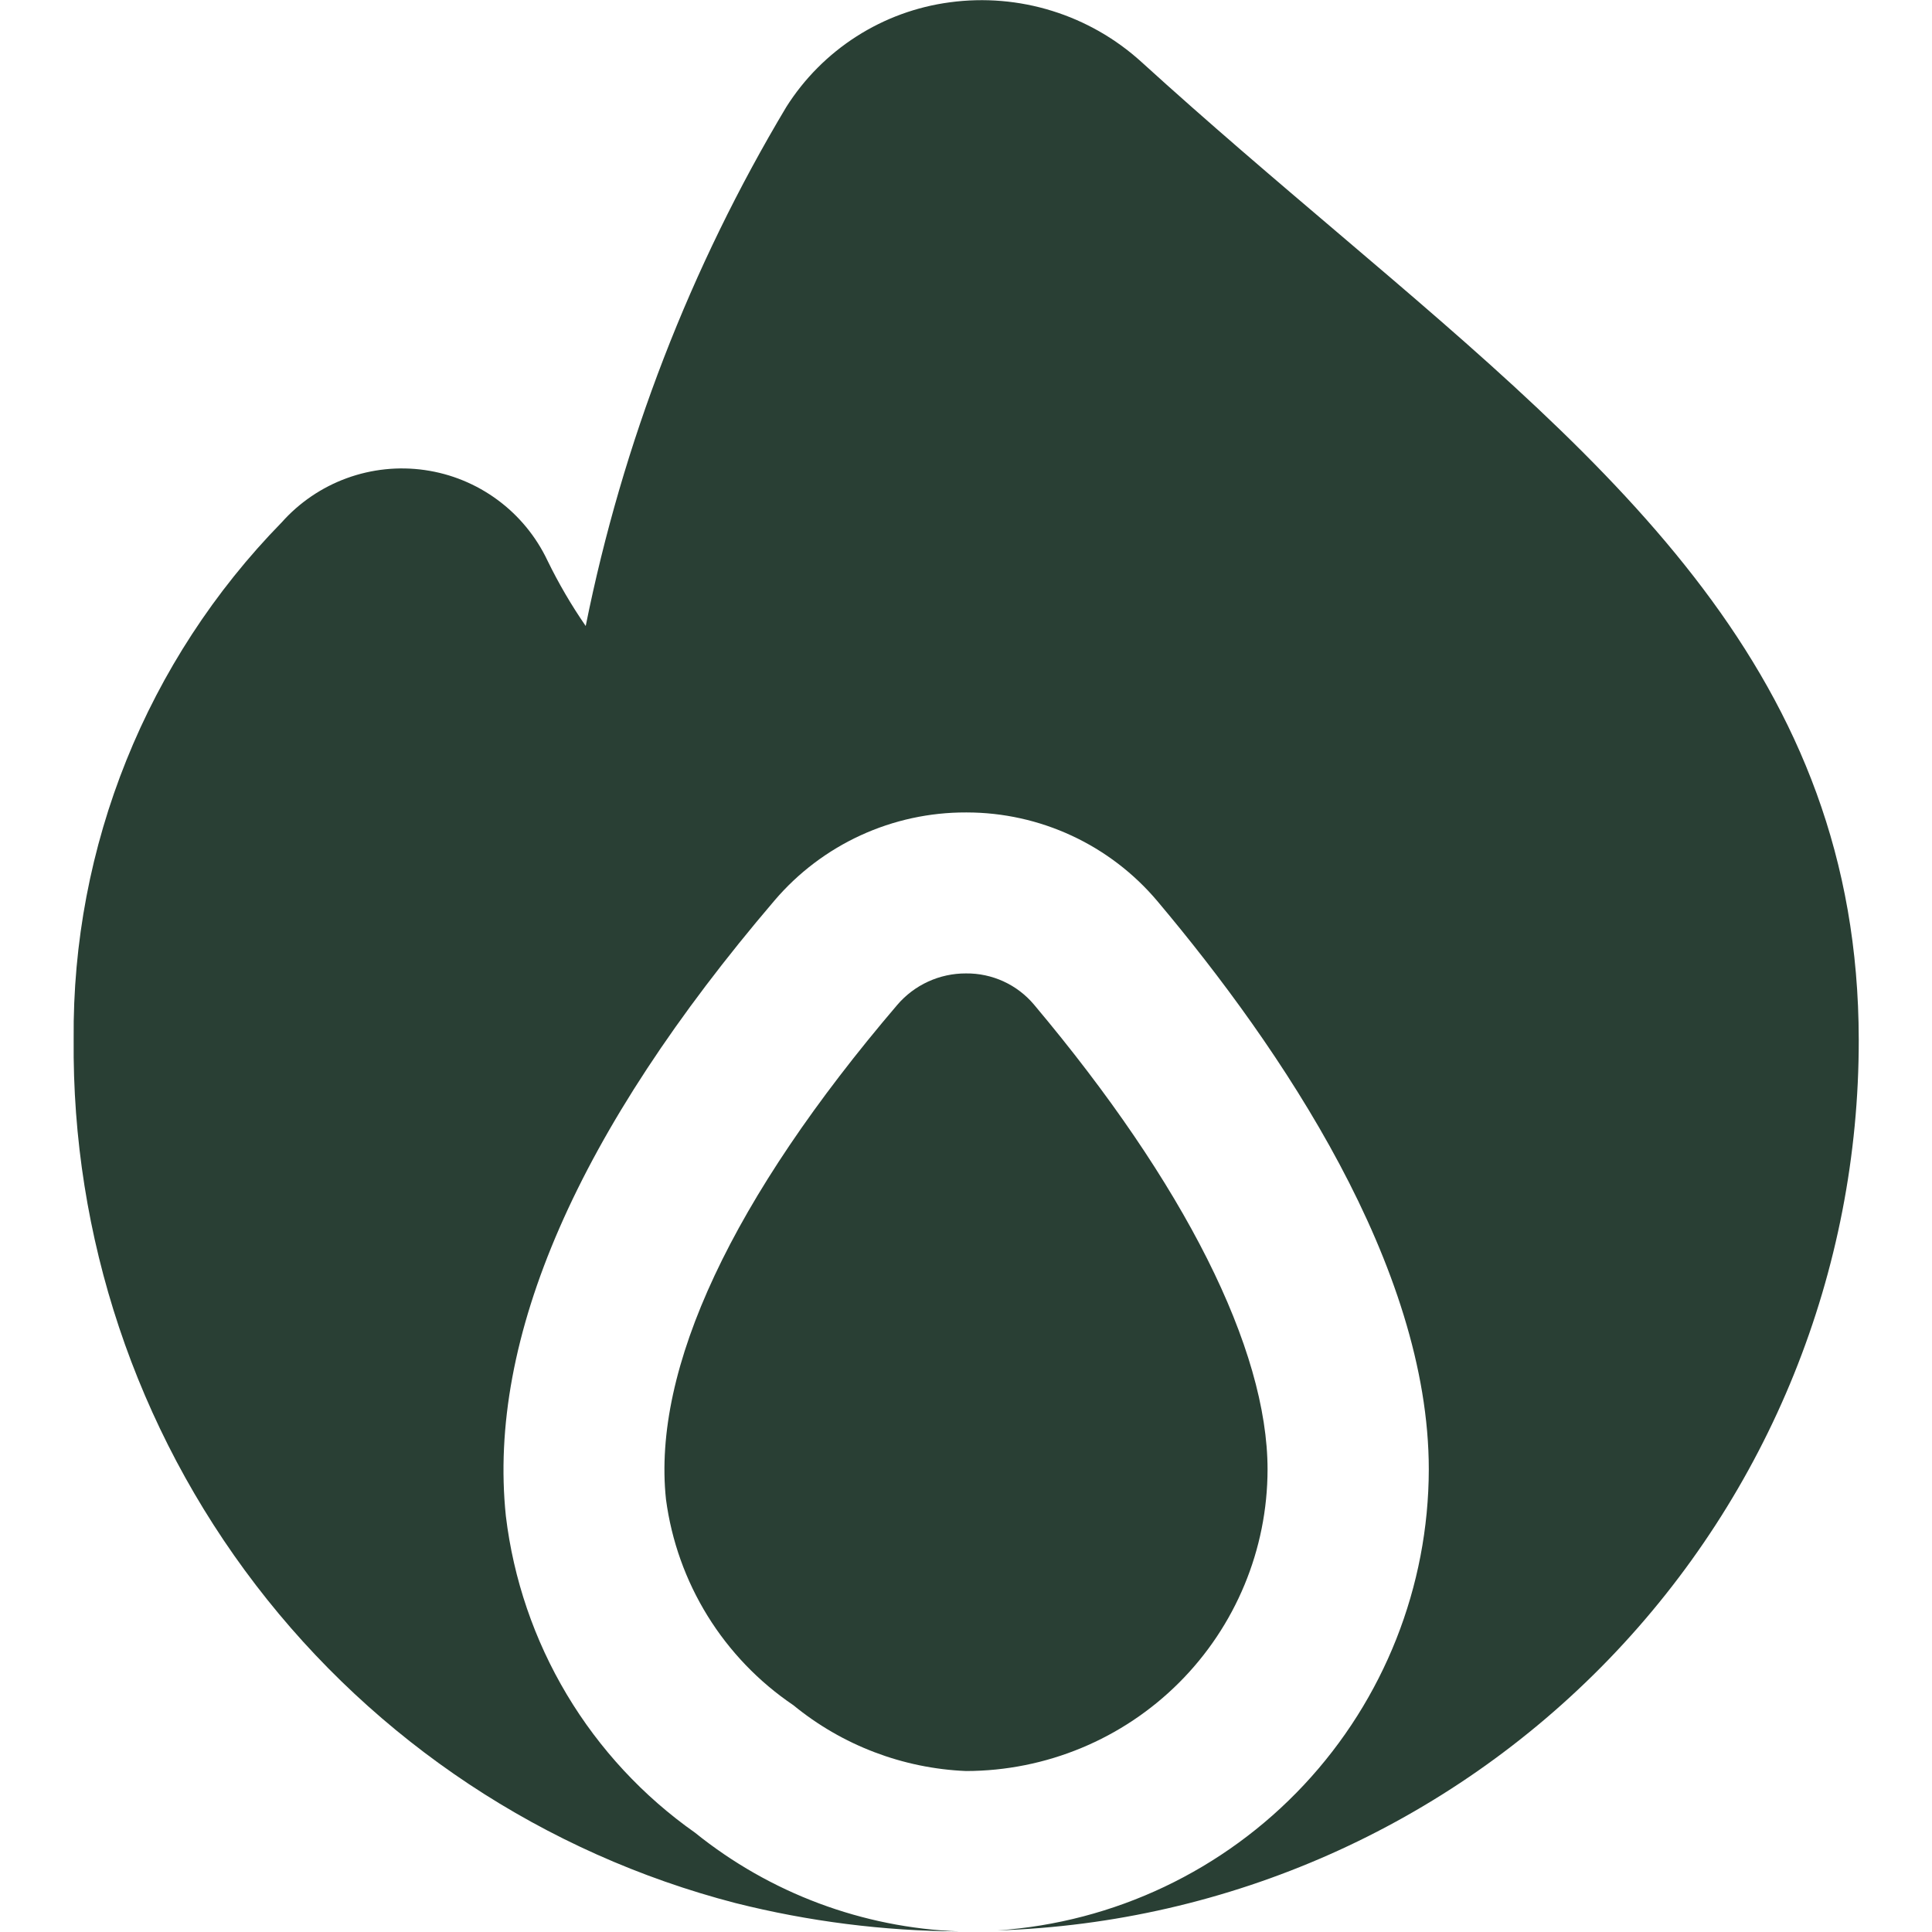
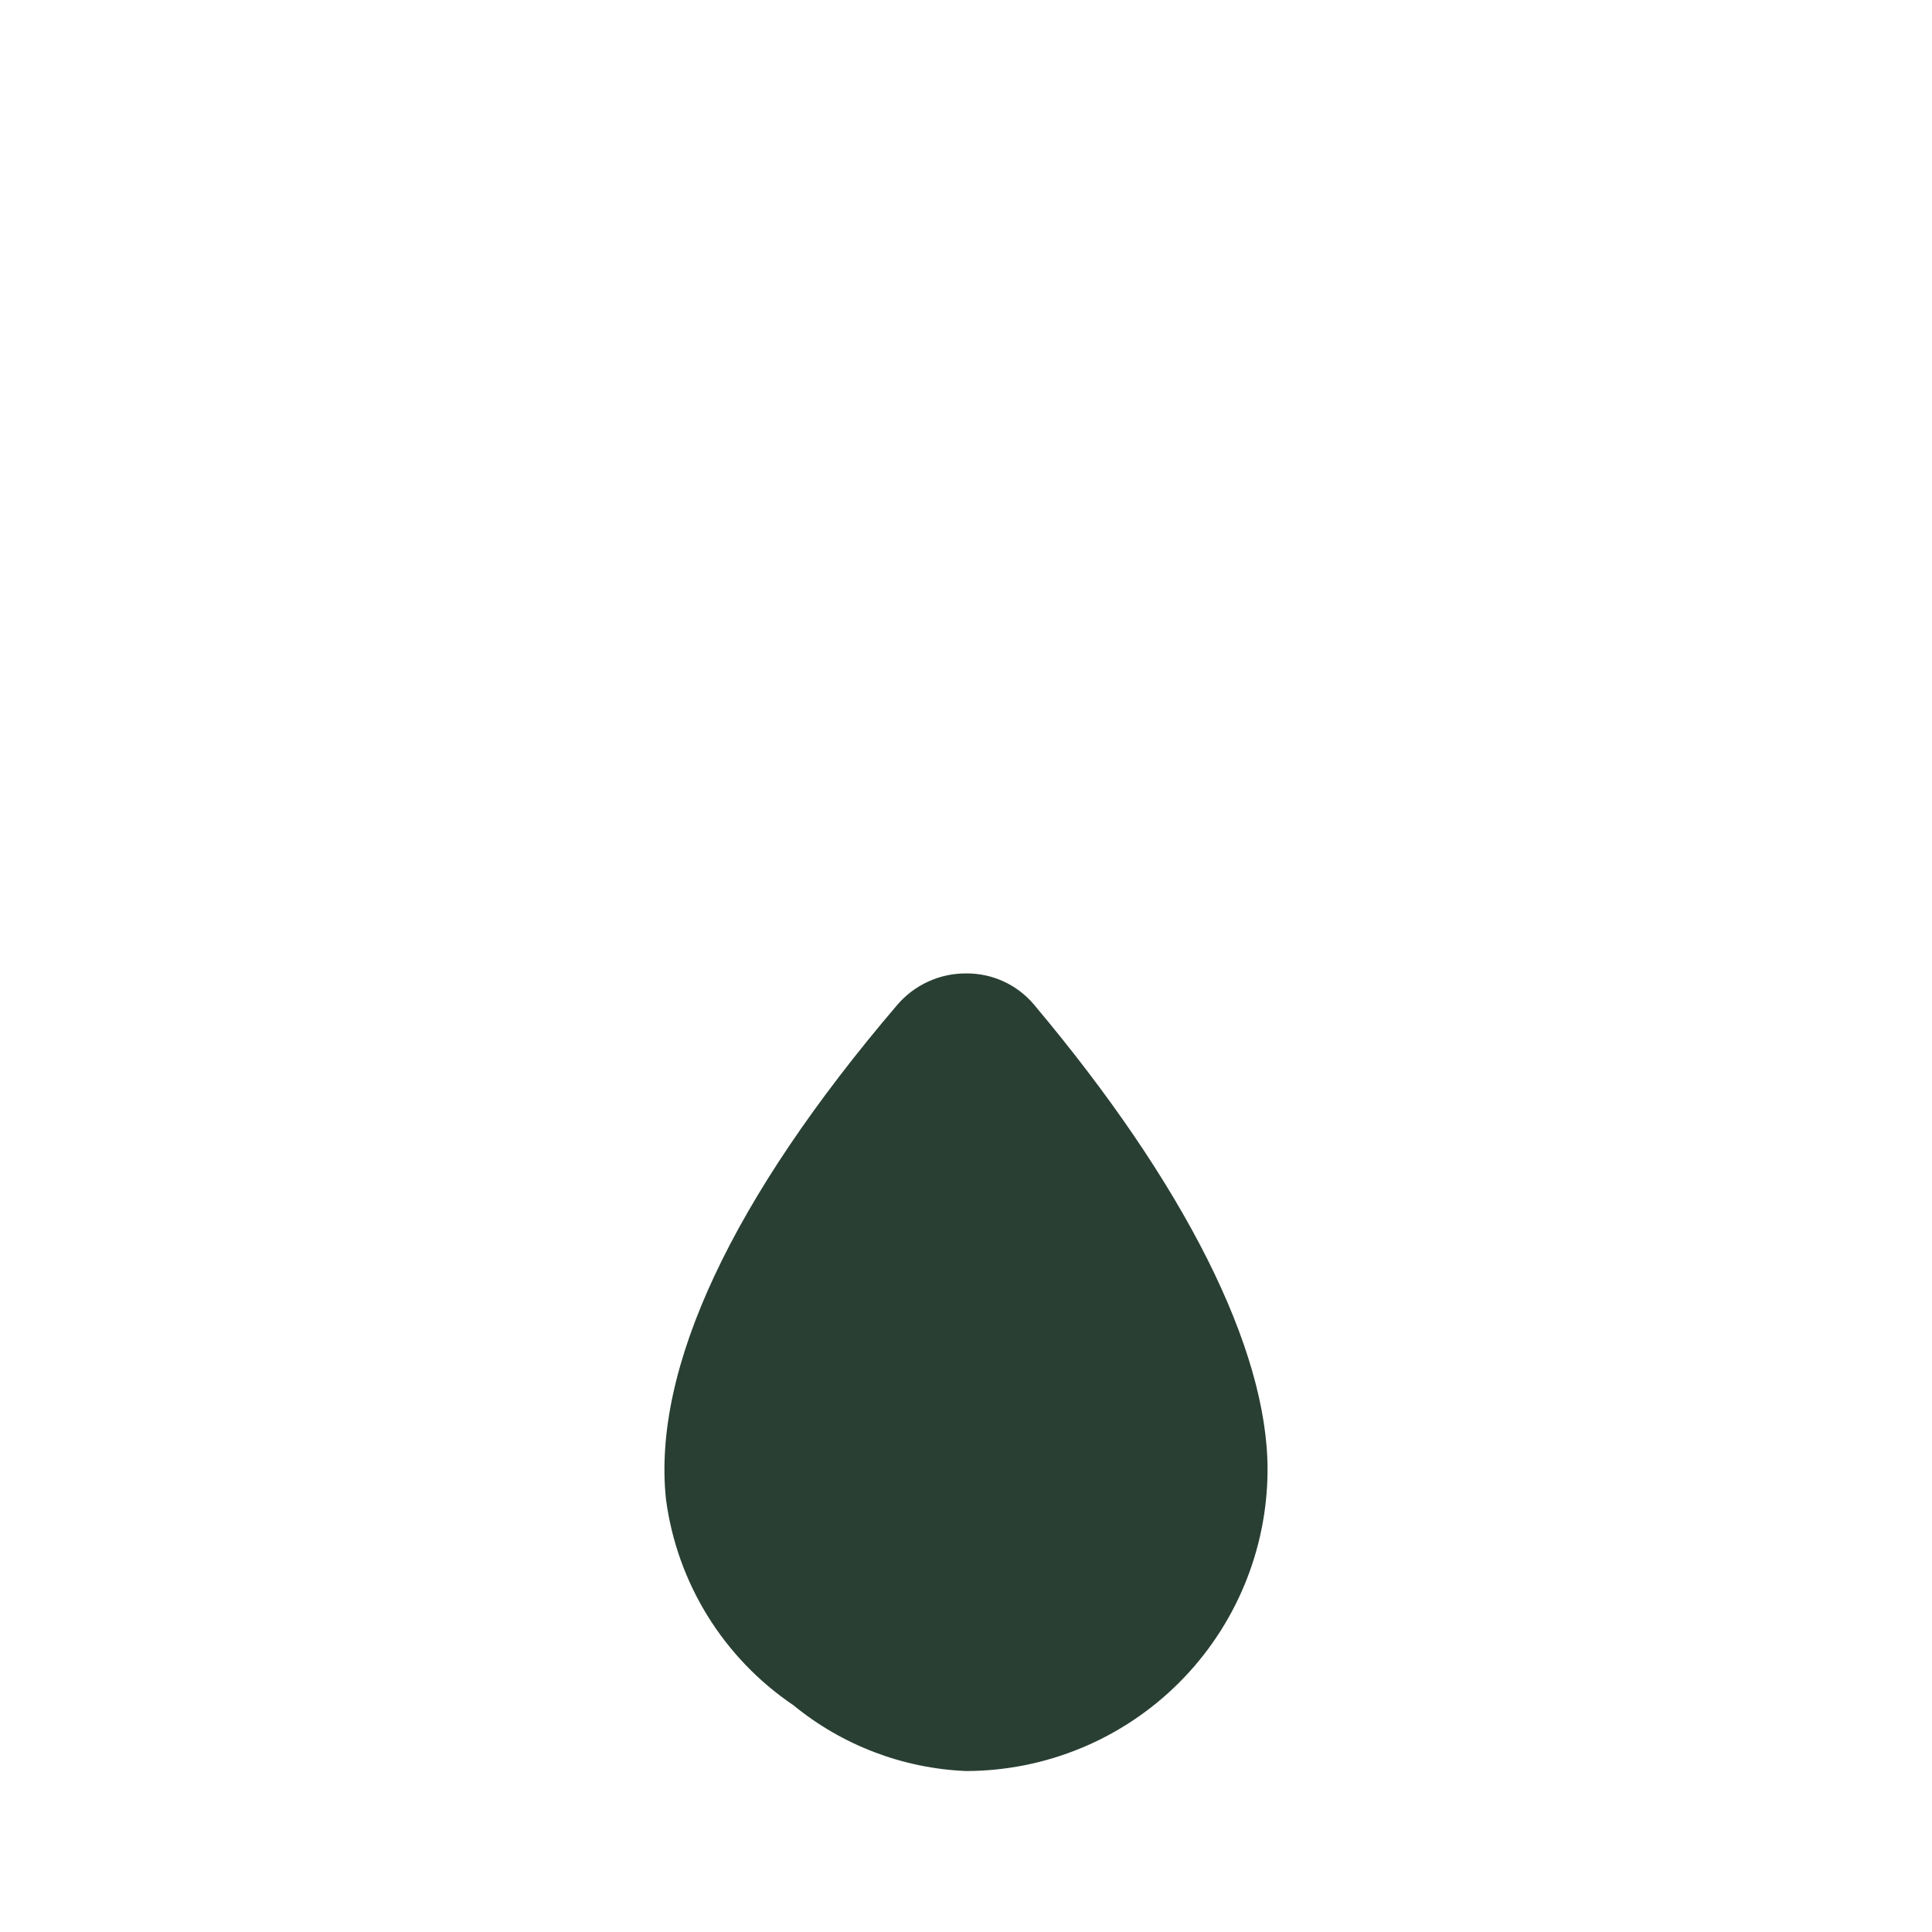
<svg xmlns="http://www.w3.org/2000/svg" width="166" height="166" viewBox="0 0 166 166" fill="none">
  <path d="M108.91 126.259C108.91 115.884 101.779 101.705 88.852 86.329C88.136 85.475 87.24 84.791 86.228 84.326C85.216 83.861 84.114 83.626 83 83.638V83.638C81.878 83.633 80.769 83.872 79.749 84.339C78.729 84.806 77.823 85.49 77.093 86.343C62.942 102.922 56.025 117.585 57.222 128.825C57.693 132.378 58.911 135.792 60.797 138.84C62.684 141.889 65.194 144.503 68.164 146.511C72.365 149.955 77.572 151.941 83 152.169C89.87 152.161 96.456 149.429 101.313 144.572C106.171 139.714 108.903 133.128 108.91 126.259Z" fill="#293F34" />
-   <path d="M115.017 20.061C109.581 15.441 103.874 10.6 98.064 5.315C95.861 3.315 93.248 1.821 90.407 0.937C87.566 0.052 84.566 -0.2 81.617 0.197C78.758 0.575 76.018 1.577 73.59 3.131C71.161 4.684 69.103 6.752 67.562 9.188C59.32 22.965 53.491 38.048 50.325 53.787C49.087 51.994 47.987 50.11 47.033 48.15C46.054 46.087 44.58 44.299 42.742 42.945C40.904 41.59 38.759 40.712 36.499 40.388C34.239 40.064 31.933 40.305 29.789 41.088C27.644 41.872 25.727 43.174 24.208 44.879C12.611 56.736 6.182 72.705 6.329 89.29C6.168 106.232 11.678 122.741 21.982 136.191C32.285 149.64 46.791 159.258 63.191 163.513C69.47 165.093 75.916 165.911 82.391 165.948C74.117 165.639 66.164 162.665 59.718 157.468C55.253 154.325 51.498 150.279 48.698 145.591C45.898 140.903 44.115 135.679 43.464 130.258C41.873 114.972 49.641 97.175 66.552 77.366C68.581 74.988 71.103 73.08 73.943 71.774C76.784 70.469 79.874 69.797 83 69.806H83.069C86.186 69.809 89.265 70.491 92.091 71.805C94.917 73.119 97.423 75.033 99.434 77.415C110.072 90.051 122.764 108.782 122.764 126.253C122.748 136.322 118.914 146.01 112.035 153.362C105.155 160.713 95.743 165.182 85.697 165.865C105.56 165.225 124.393 156.878 138.207 142.592C152.022 128.307 159.732 109.204 159.706 89.332C159.671 57.999 138.976 40.431 115.017 20.061Z" fill="#293F34" />
</svg>